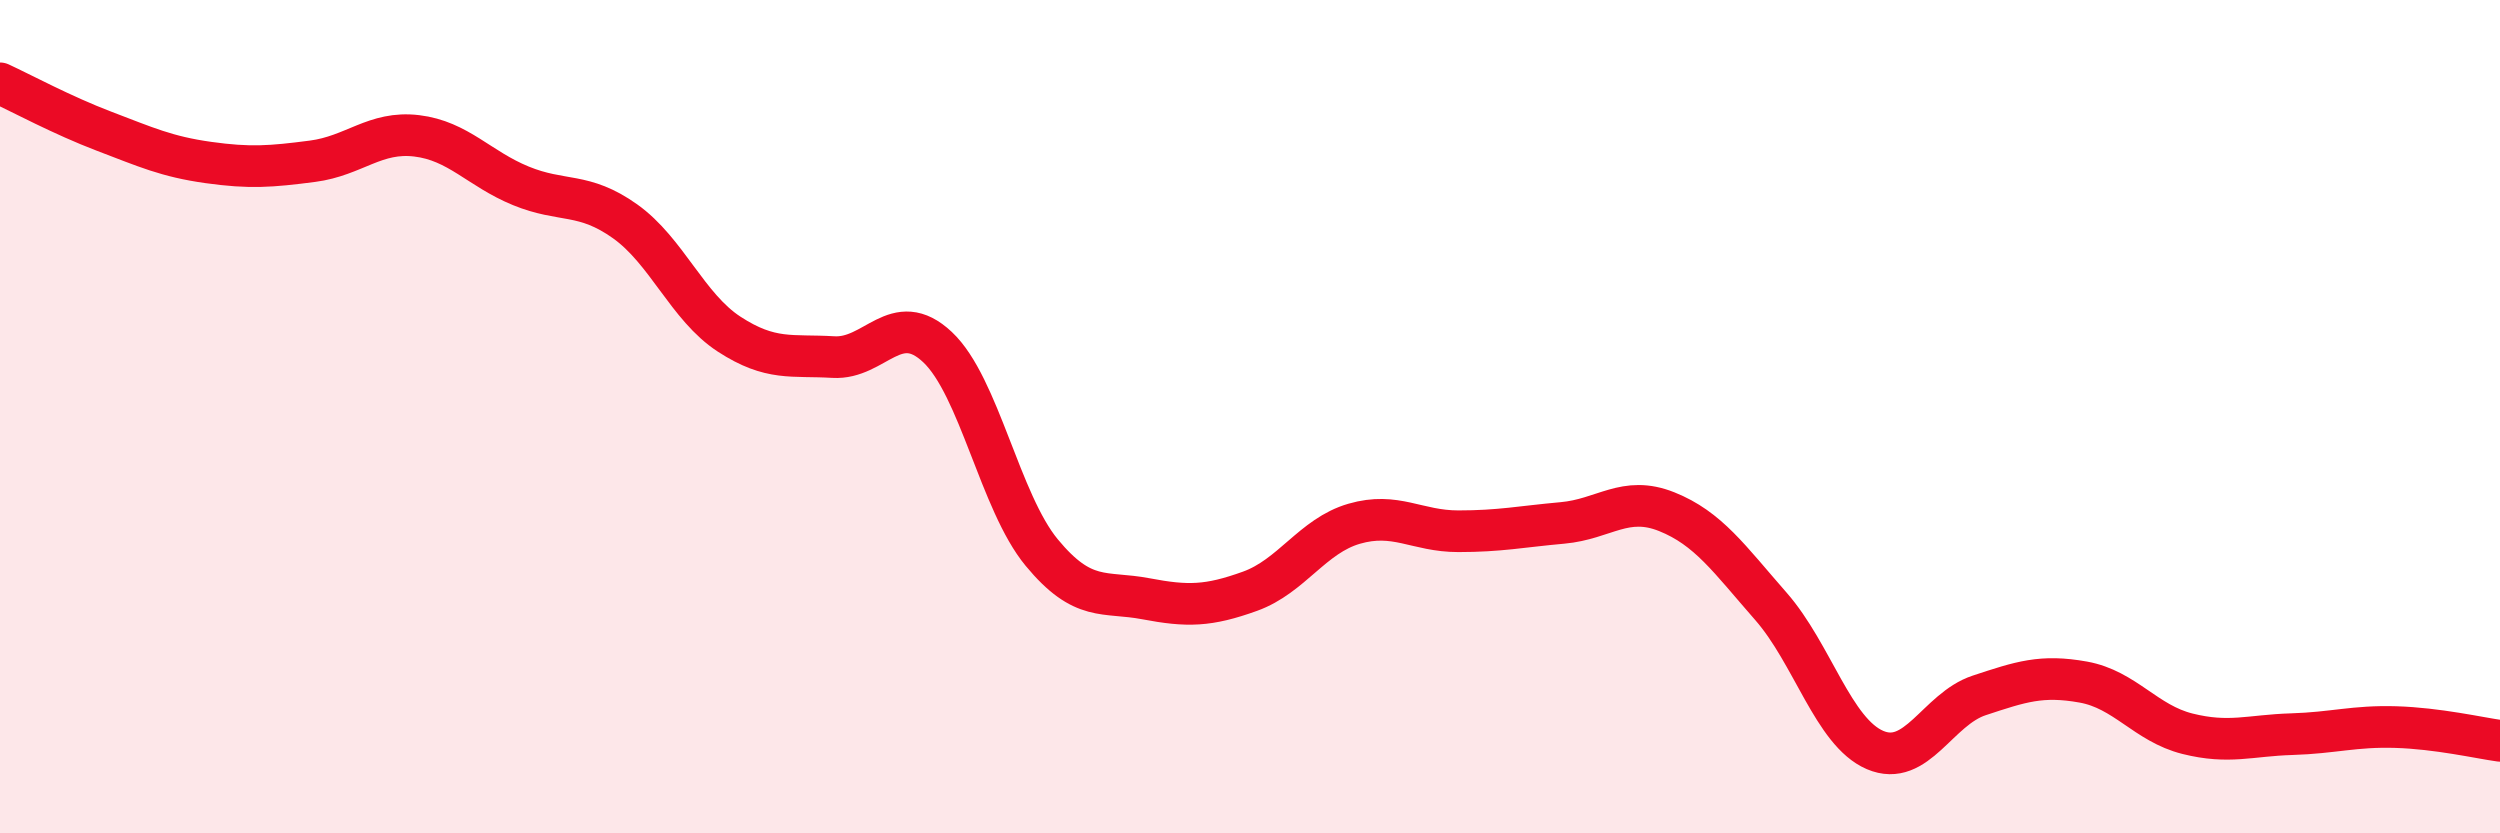
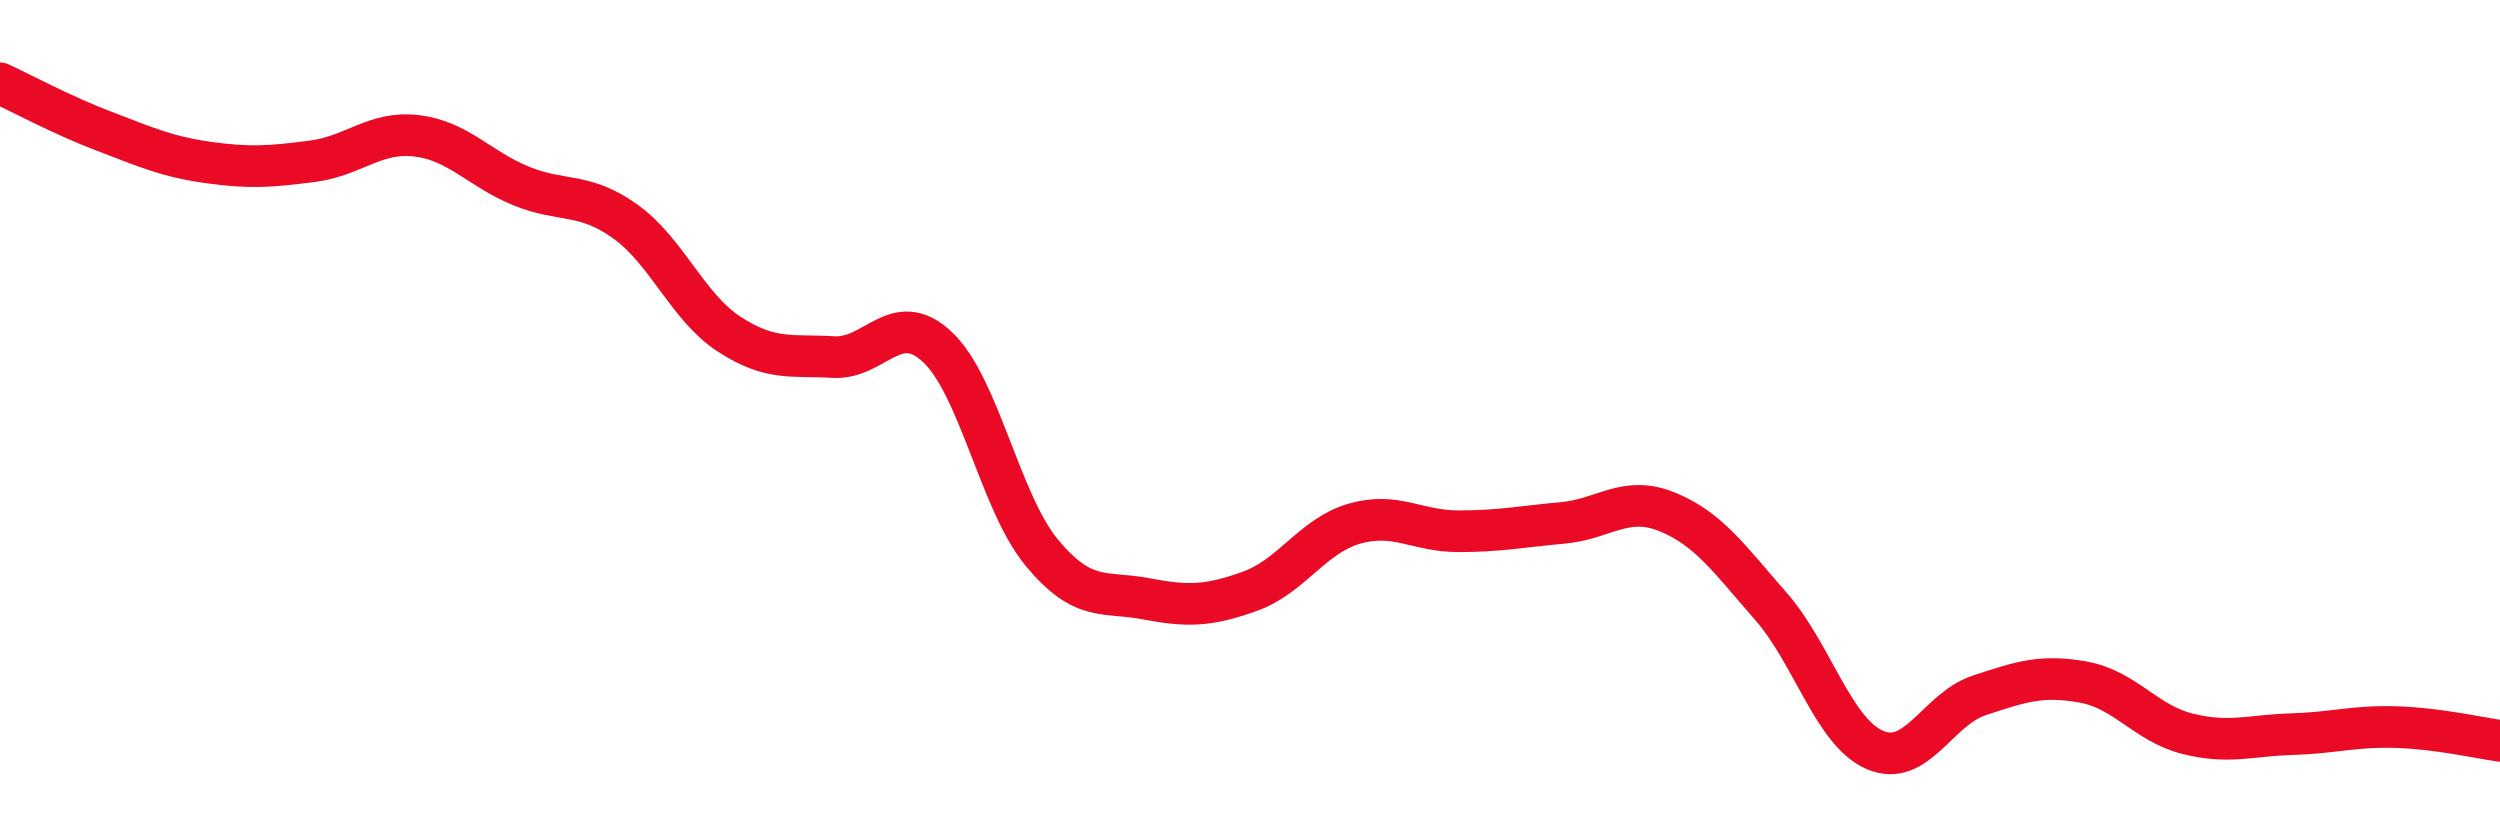
<svg xmlns="http://www.w3.org/2000/svg" width="60" height="20" viewBox="0 0 60 20">
-   <path d="M 0,2 C 0.5,2.23 1.5,2.77 2.5,3.15 C 3.5,3.53 4,3.76 5,3.9 C 6,4.04 6.5,4 7.5,3.87 C 8.5,3.74 9,3.14 10,3.26 C 11,3.38 11.5,4.05 12.5,4.46 C 13.5,4.87 14,4.6 15,5.31 C 16,6.02 16.5,7.37 17.5,8.02 C 18.5,8.67 19,8.51 20,8.57 C 21,8.63 21.5,7.39 22.5,8.33 C 23.5,9.27 24,12.05 25,13.26 C 26,14.47 26.5,14.18 27.5,14.37 C 28.5,14.56 29,14.55 30,14.19 C 31,13.83 31.5,12.86 32.5,12.57 C 33.5,12.28 34,12.75 35,12.75 C 36,12.75 36.5,12.64 37.5,12.55 C 38.5,12.46 39,11.88 40,12.28 C 41,12.68 41.5,13.41 42.5,14.55 C 43.5,15.69 44,17.57 45,18 C 46,18.43 46.5,17.02 47.5,16.69 C 48.5,16.36 49,16.19 50,16.37 C 51,16.55 51.5,17.36 52.5,17.61 C 53.5,17.86 54,17.65 55,17.62 C 56,17.59 56.5,17.42 57.5,17.45 C 58.5,17.48 59.5,17.71 60,17.78L60 20L0 20Z" fill="#EB0A25" opacity="0.1" stroke-linecap="round" stroke-linejoin="round" />
  <path d="M 0,2 C 0.5,2.23 1.5,2.77 2.5,3.15 C 3.5,3.53 4,3.76 5,3.9 C 6,4.04 6.5,4 7.5,3.87 C 8.5,3.74 9,3.14 10,3.26 C 11,3.38 11.5,4.05 12.5,4.46 C 13.5,4.87 14,4.6 15,5.31 C 16,6.02 16.5,7.37 17.5,8.02 C 18.5,8.67 19,8.51 20,8.57 C 21,8.63 21.5,7.39 22.5,8.33 C 23.5,9.27 24,12.05 25,13.26 C 26,14.47 26.5,14.18 27.5,14.37 C 28.5,14.56 29,14.55 30,14.19 C 31,13.83 31.5,12.86 32.5,12.57 C 33.5,12.28 34,12.75 35,12.75 C 36,12.75 36.5,12.64 37.5,12.55 C 38.5,12.46 39,11.88 40,12.28 C 41,12.68 41.5,13.41 42.5,14.55 C 43.5,15.69 44,17.57 45,18 C 46,18.43 46.5,17.02 47.5,16.69 C 48.5,16.36 49,16.19 50,16.37 C 51,16.55 51.5,17.36 52.5,17.61 C 53.5,17.86 54,17.65 55,17.62 C 56,17.59 56.5,17.42 57.5,17.45 C 58.5,17.48 59.5,17.71 60,17.78" stroke="#EB0A25" stroke-width="1" fill="none" stroke-linecap="round" stroke-linejoin="round" />
</svg>